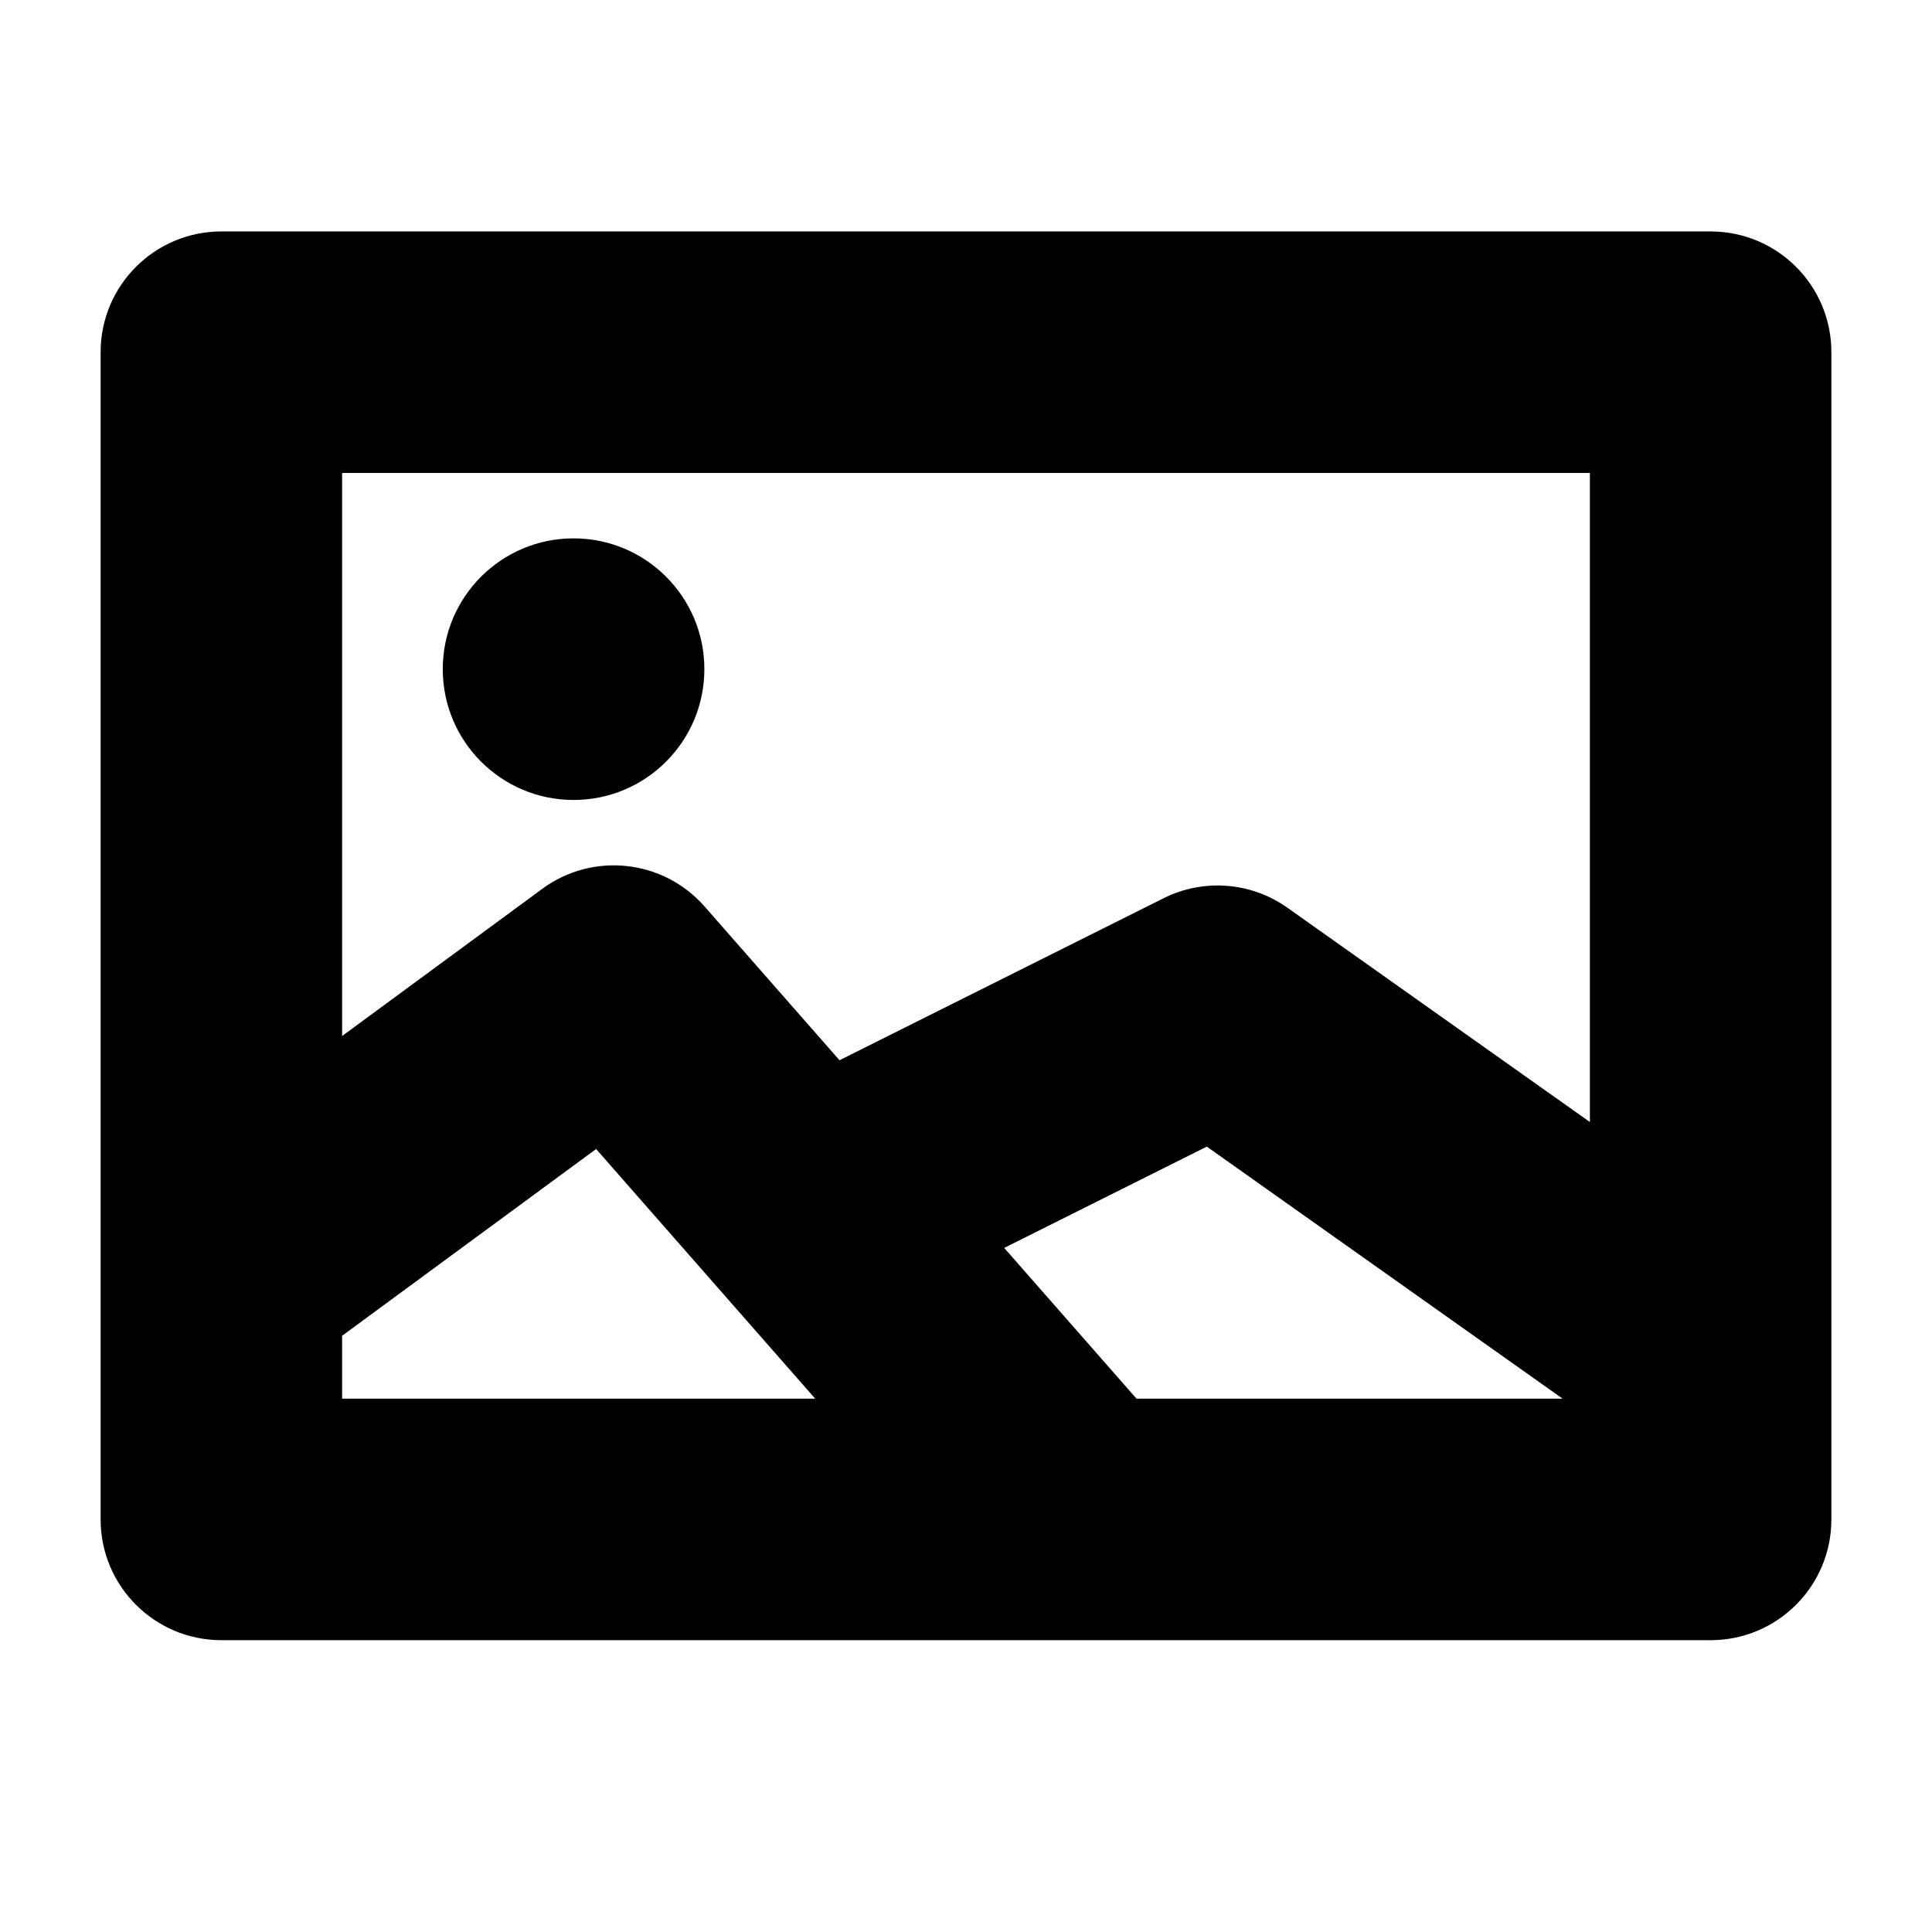
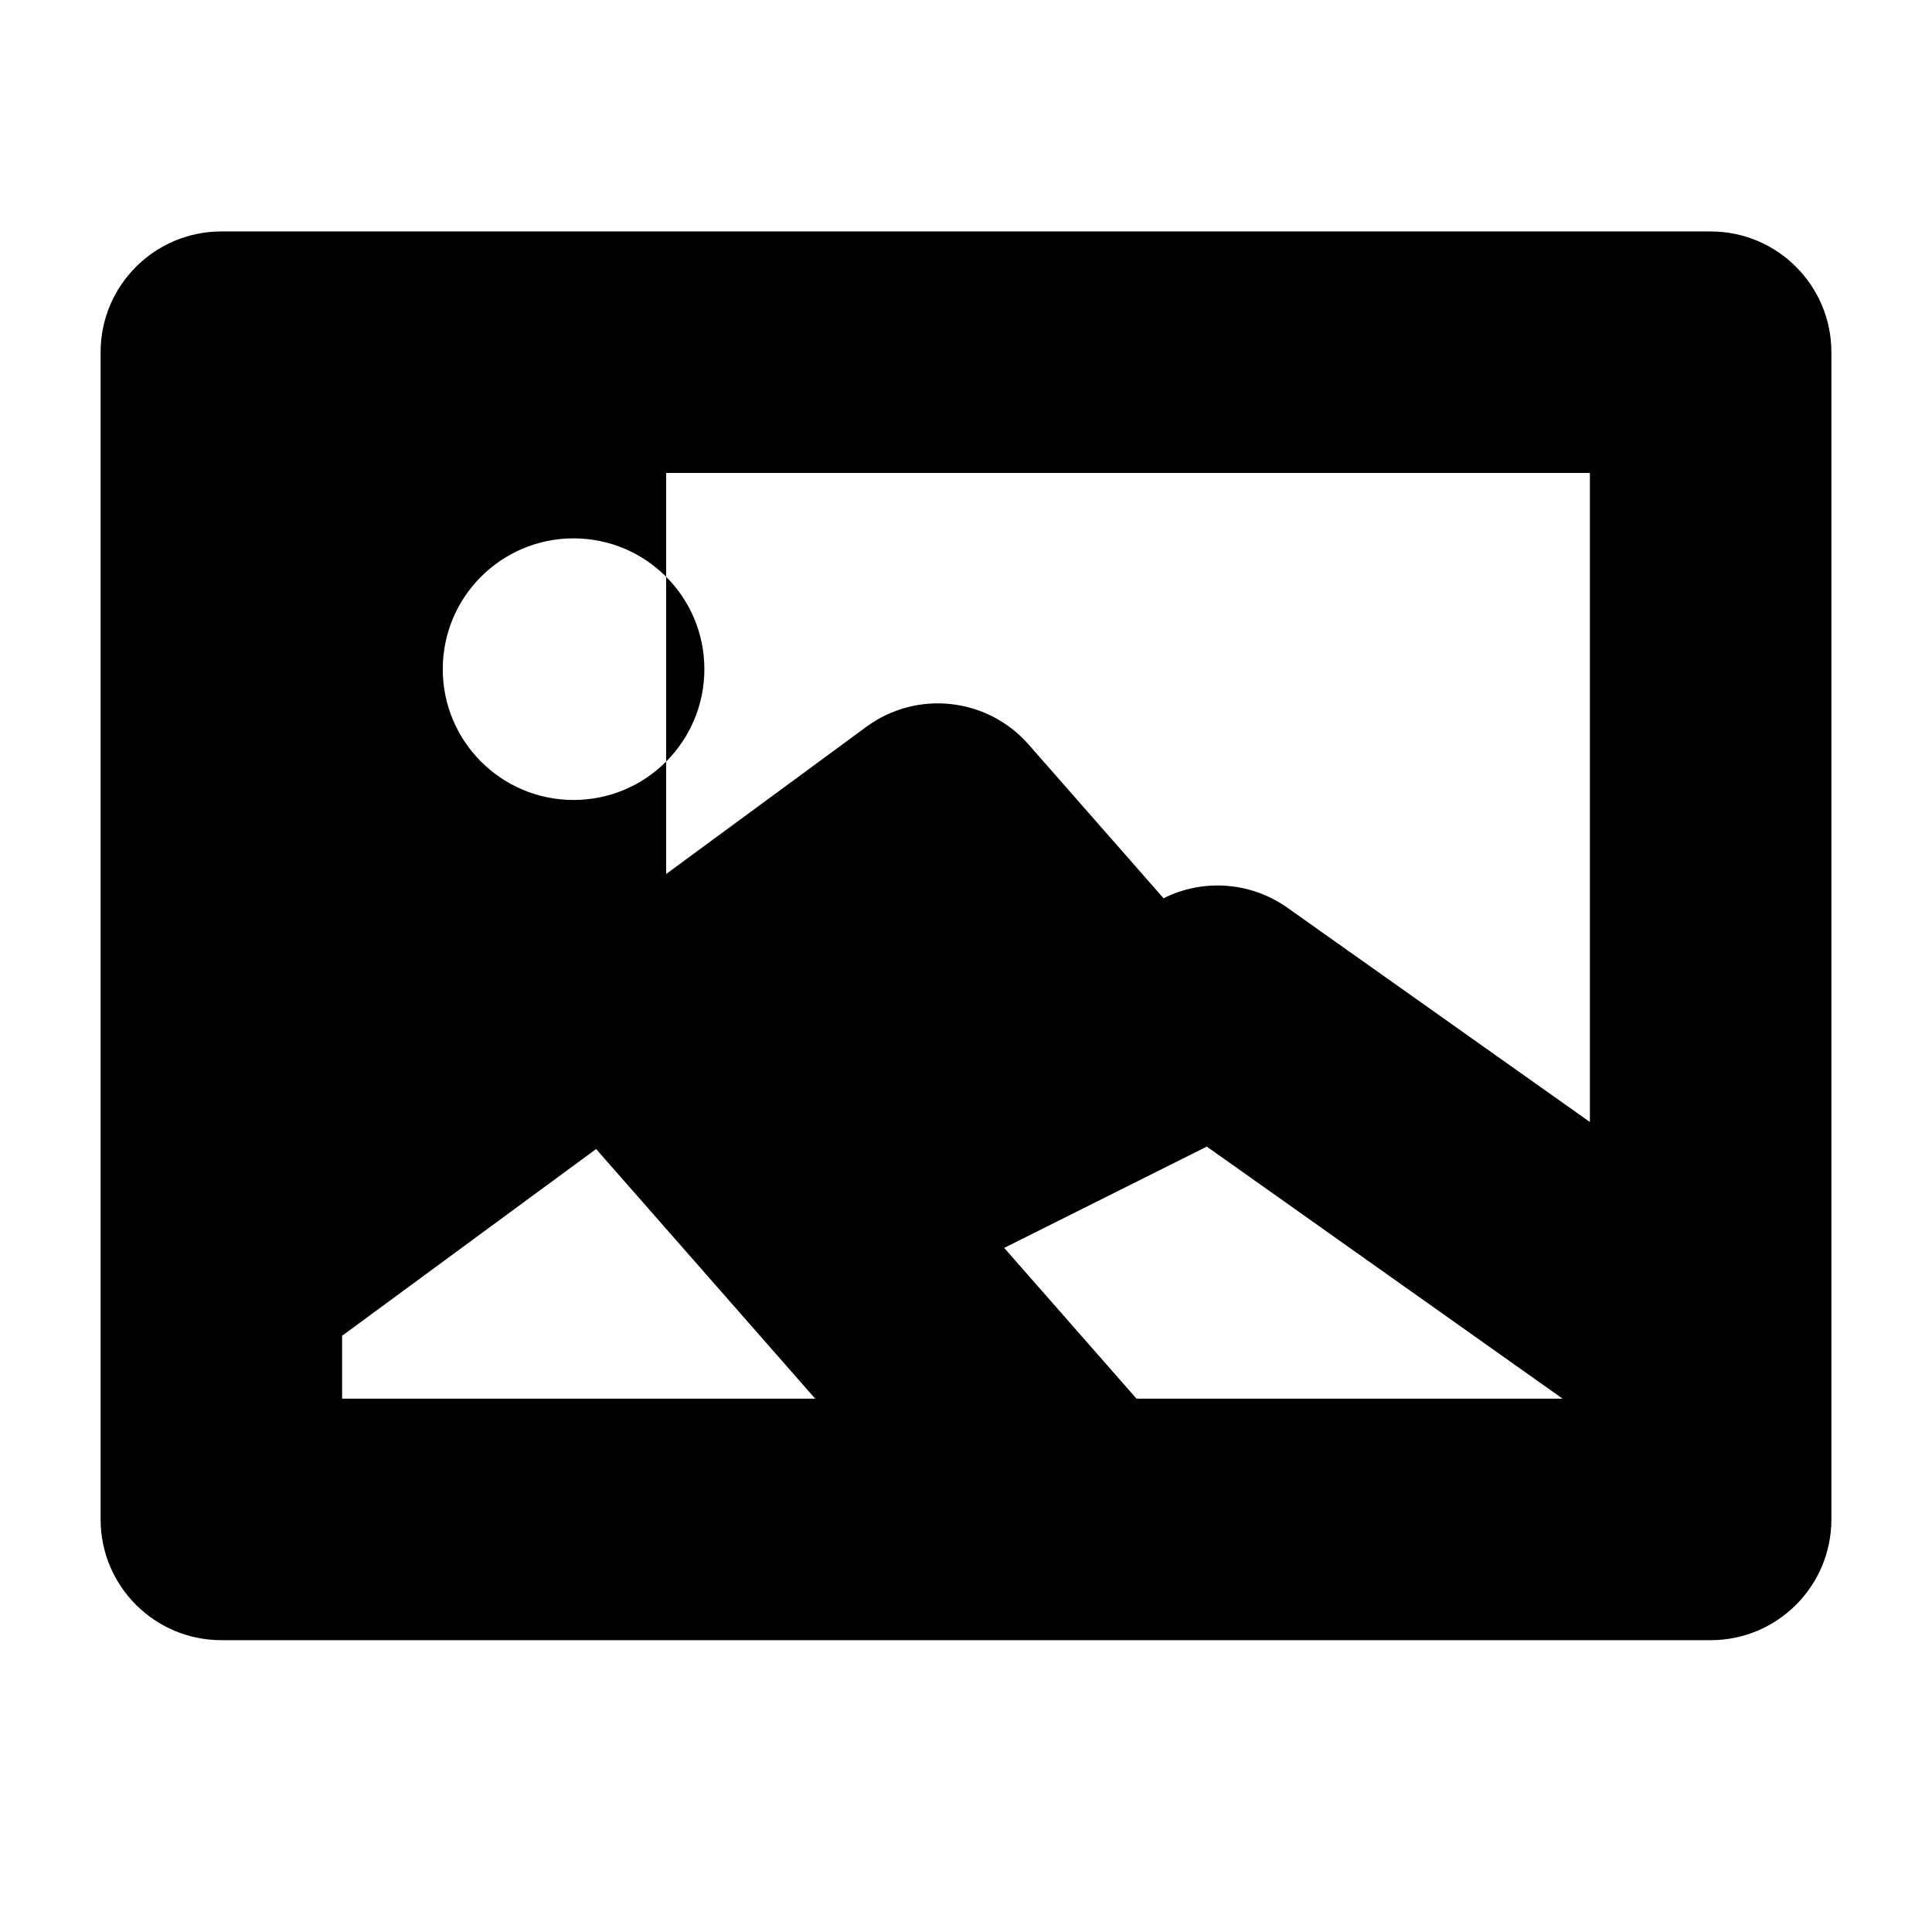
<svg xmlns="http://www.w3.org/2000/svg" version="1.1" id="Capa_1" x="0px" y="0px" width="64px" height="64px" viewBox="0 0 64 64" enable-background="new 0 0 64 64" xml:space="preserve">
-   <path d="M56.667,7.667H7.333c-2.209,0-4,1.791-4,4v38.666c0,2.209,1.791,4,4,4h49.334c2.209,0,4-1.791,4-4V11.667  C60.667,9.458,58.876,7.667,56.667,7.667z M11.333,15.667h41.334v21.501l-10.021-7.099c-1.205-0.854-2.783-0.974-4.102-0.313  L27.81,35.122l-4.471-5.094c-1.37-1.561-3.706-1.814-5.376-0.584l-6.63,4.875V15.667z M11.333,46.333v-2.089  c0.012-0.008,0.025-0.013,0.037-0.022l8.377-6.159l7.258,8.27H11.333z M37.649,46.333l-4.383-4.994l6.711-3.356l11.787,8.35H37.649z   M19,26.5c-2.393,0-4.333-1.94-4.333-4.333s1.94-4.333,4.333-4.333s4.333,1.94,4.333,4.333S21.393,26.5,19,26.5z" />
+   <path d="M56.667,7.667H7.333c-2.209,0-4,1.791-4,4v38.666c0,2.209,1.791,4,4,4h49.334c2.209,0,4-1.791,4-4V11.667  C60.667,9.458,58.876,7.667,56.667,7.667z M11.333,15.667h41.334v21.501l-10.021-7.099c-1.205-0.854-2.783-0.974-4.102-0.313  l-4.471-5.094c-1.37-1.561-3.706-1.814-5.376-0.584l-6.63,4.875V15.667z M11.333,46.333v-2.089  c0.012-0.008,0.025-0.013,0.037-0.022l8.377-6.159l7.258,8.27H11.333z M37.649,46.333l-4.383-4.994l6.711-3.356l11.787,8.35H37.649z   M19,26.5c-2.393,0-4.333-1.94-4.333-4.333s1.94-4.333,4.333-4.333s4.333,1.94,4.333,4.333S21.393,26.5,19,26.5z" />
</svg>